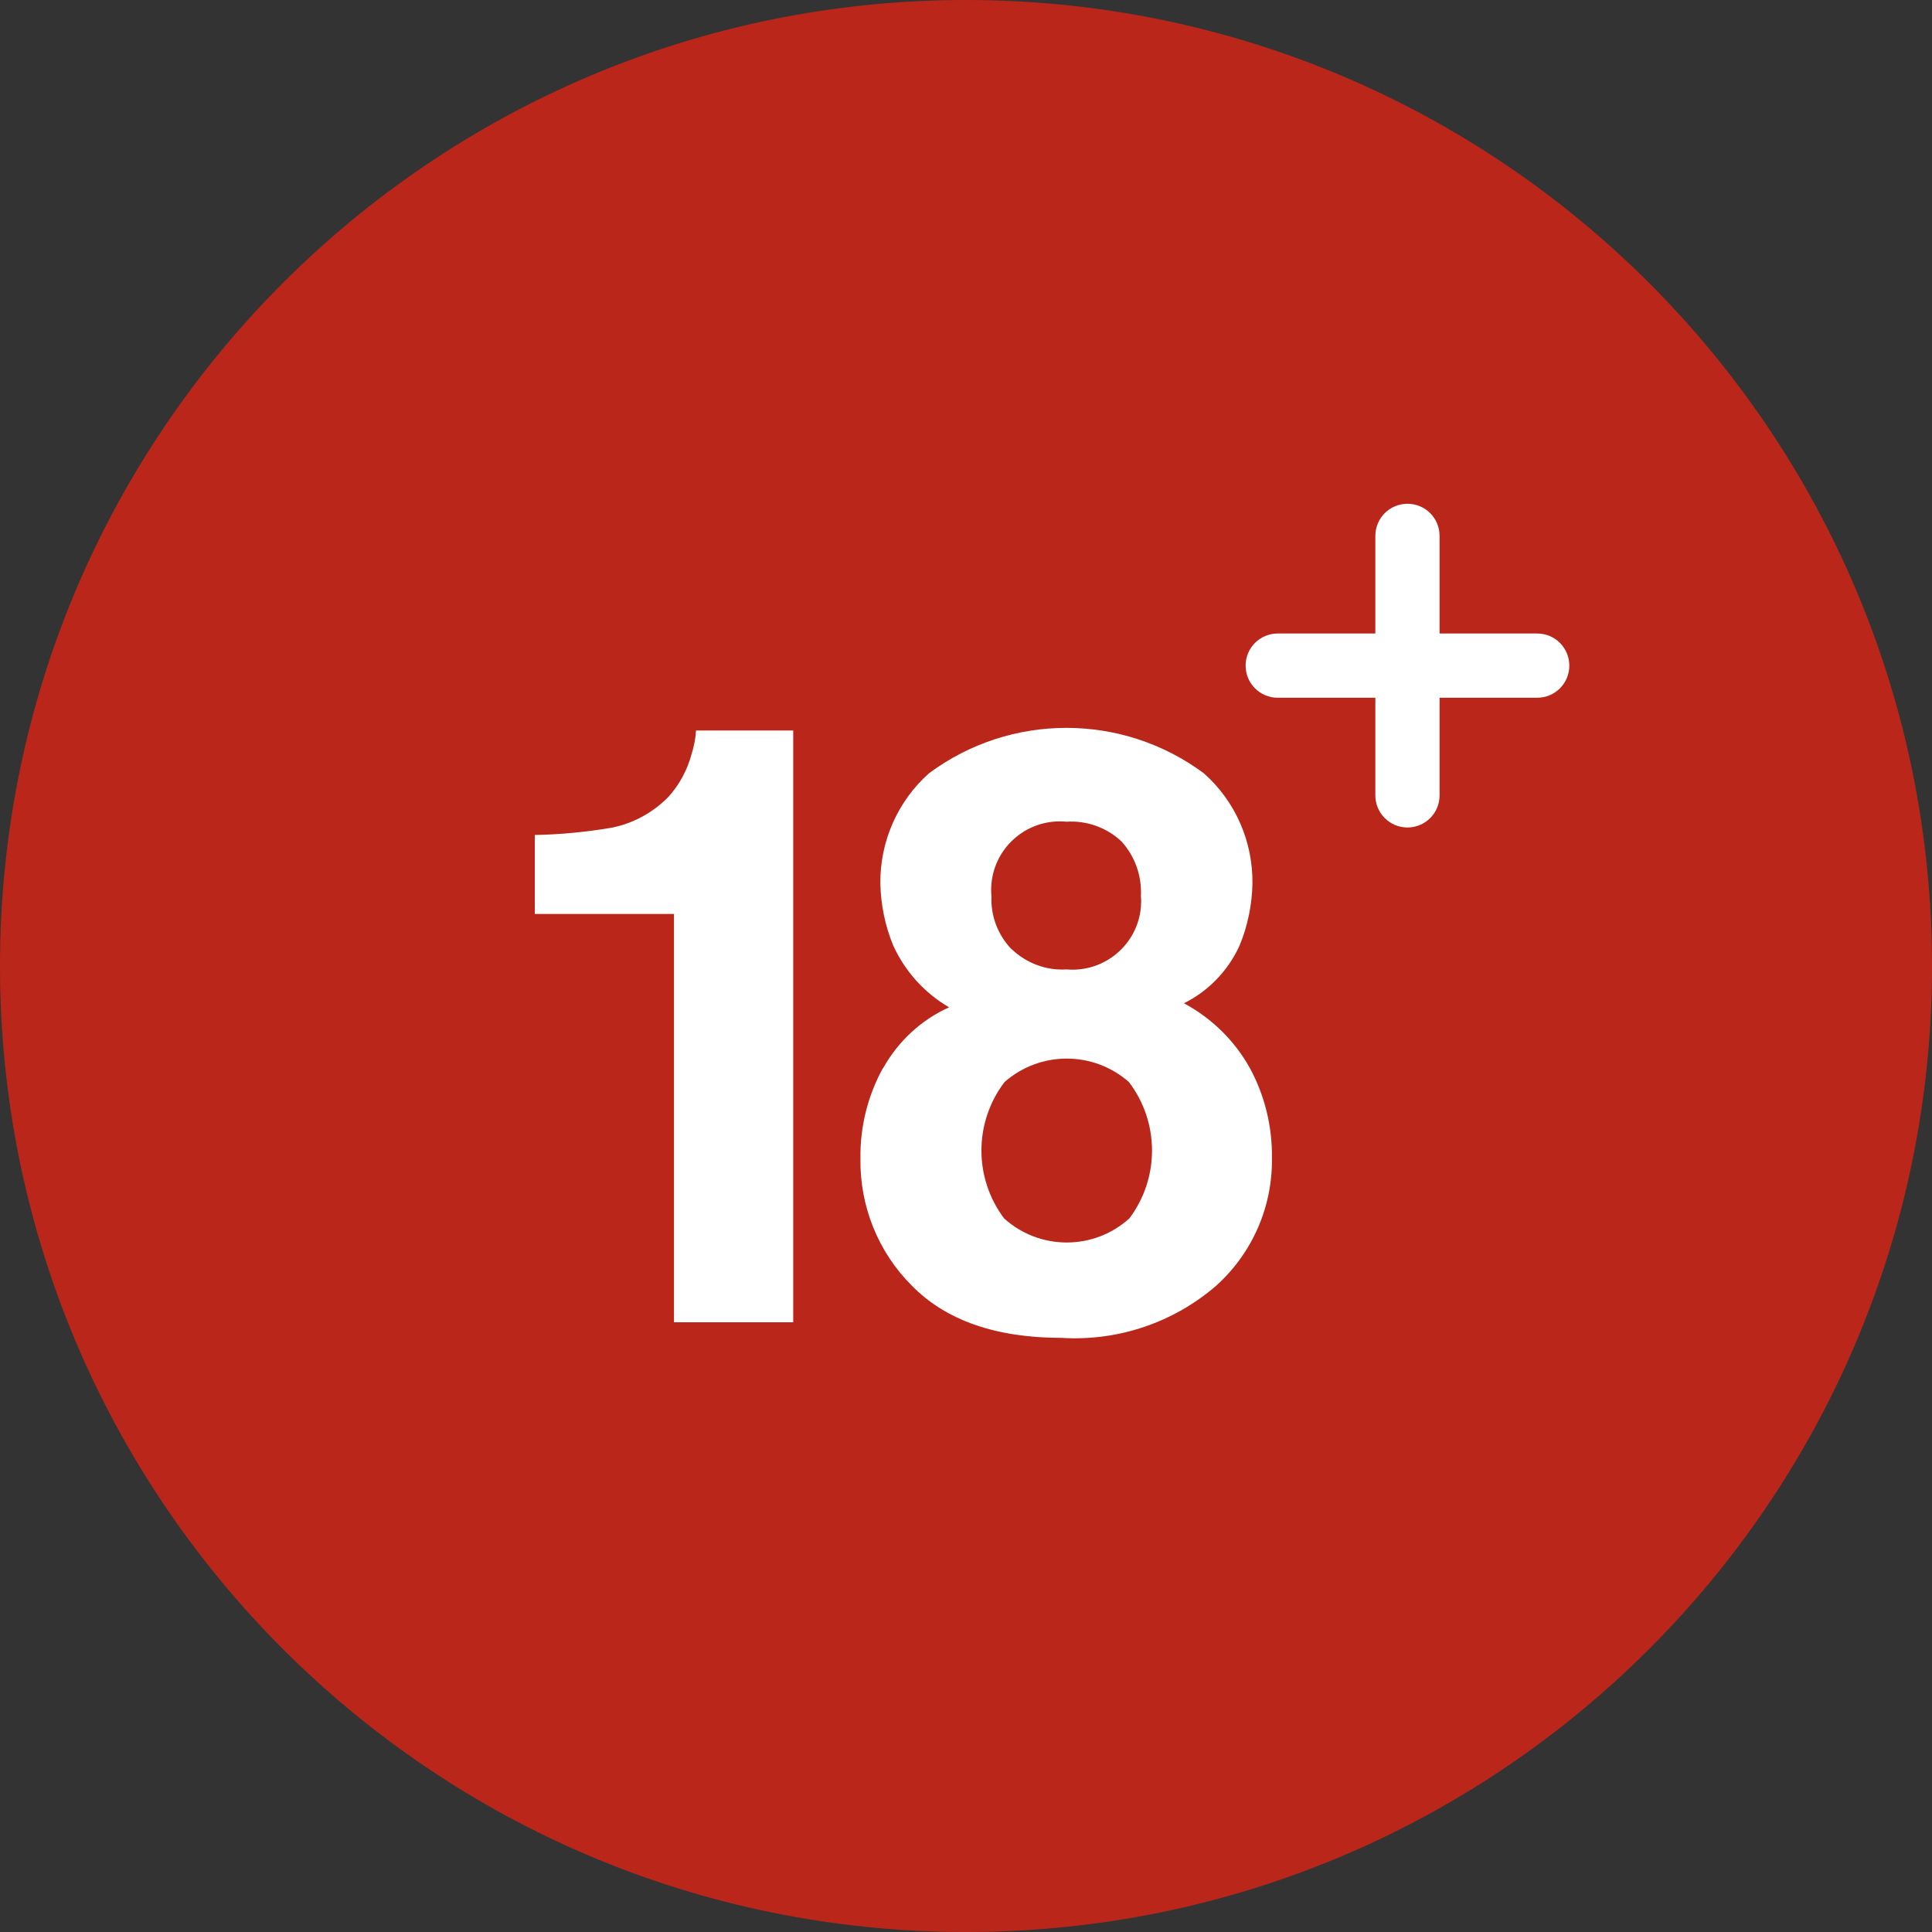
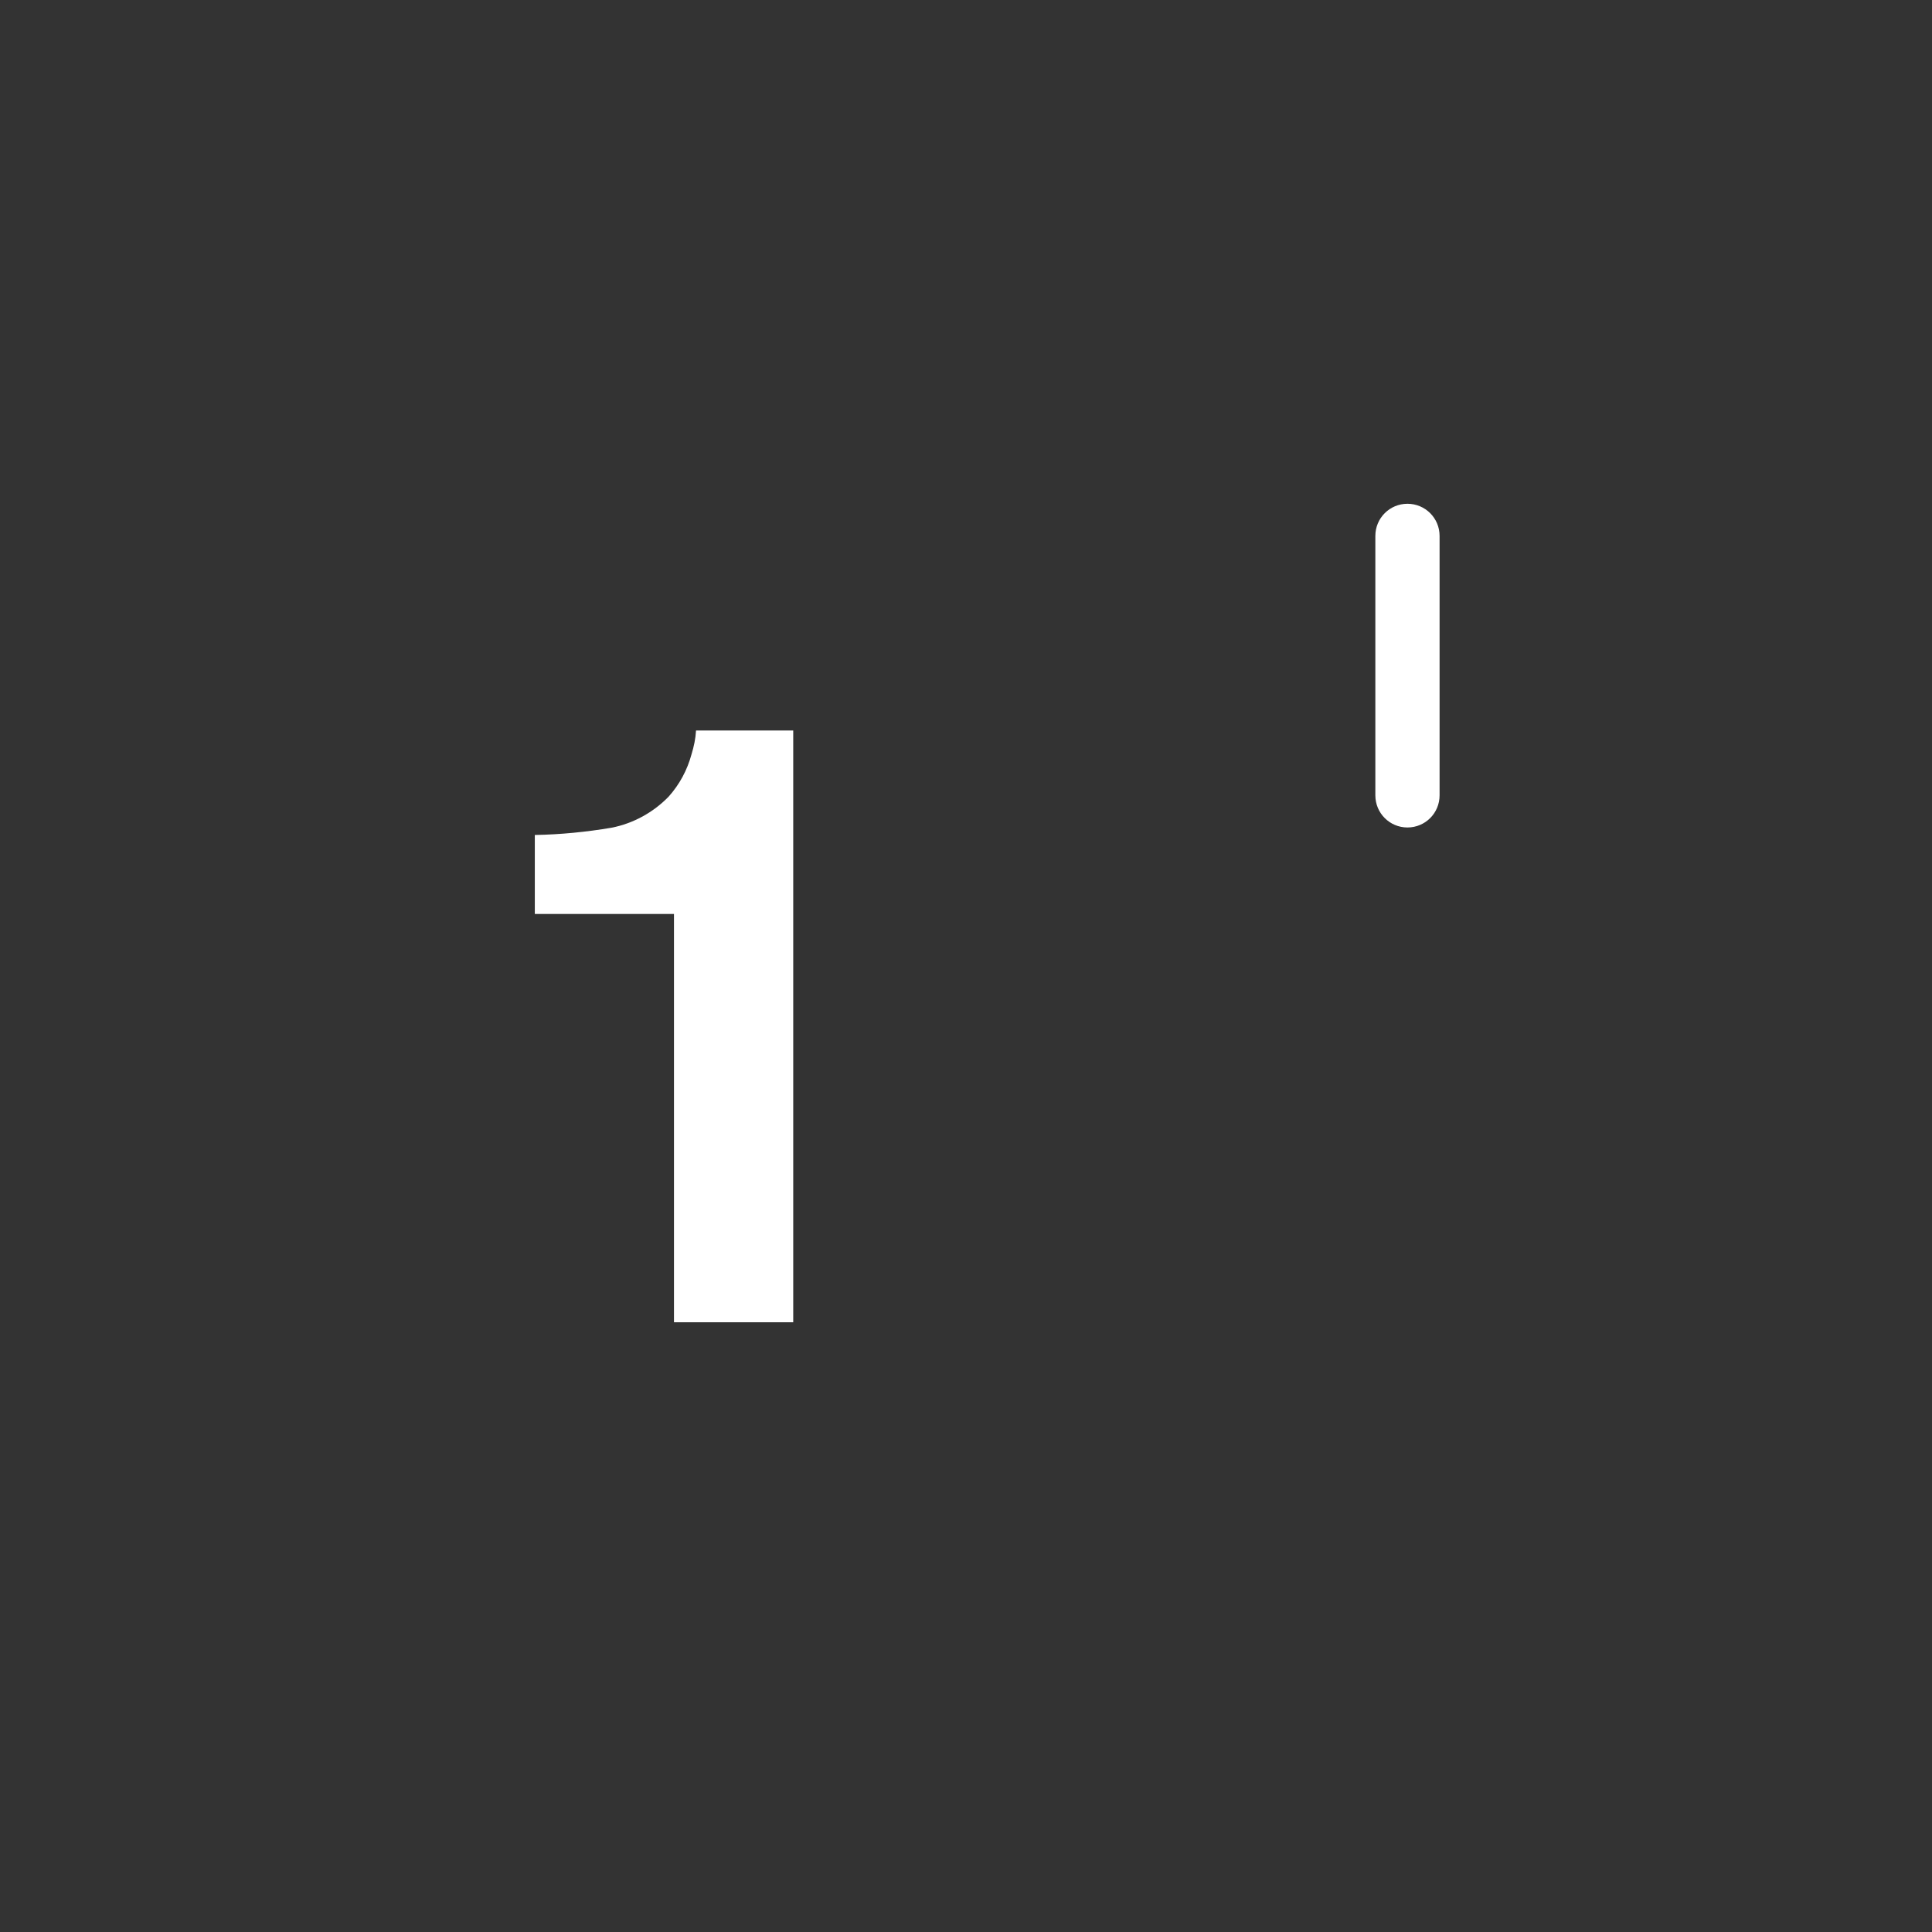
<svg xmlns="http://www.w3.org/2000/svg" id="Layer_2" data-name="Layer 2" viewBox="0 0 90.24 90.24">
  <rect x="0" y="0" width="90.24" height="90.24" fill="#333333" stroke="none" />
  <defs>
    <style>
      .cls-1 {
        fill: #ba271a;
      }

      .cls-1, .cls-2 {
        stroke-width: 0px;
      }

      .cls-2 {
        fill: #fff;
      }
    </style>
  </defs>
  <g id="Layer_1-2" data-name="Layer 1">
    <g>
-       <path id="Path_8578" data-name="Path 8578" class="cls-1" d="M90.24,45.12c0,24.92-20.2,45.12-45.12,45.12C20.2,90.24,0,70.04,0,45.12,0,20.2,20.2,0,45.12,0c24.92,0,45.12,20.2,45.12,45.12h0" />
      <path id="Path_8579" data-name="Path 8579" class="cls-2" d="M24.98,42.7v-3.7c1.2-.02,2.41-.14,3.59-.34,1.01-.2,1.94-.71,2.66-1.45.51-.57.87-1.24,1.07-1.98.11-.36.19-.73.21-1.11h4.54v27.64h-5.57v-19.07h-6.5Z" />
-       <path id="Path_8580" data-name="Path 8580" class="cls-2" d="M41.25,49.89c.7-1.25,1.77-2.25,3.08-2.84-1.15-.67-2.06-1.68-2.61-2.89-.38-.92-.58-1.9-.6-2.9-.02-1.96.81-3.84,2.27-5.14,3.81-2.83,9.03-2.83,12.84,0,1.47,1.3,2.29,3.18,2.27,5.14-.02,1-.22,1.98-.6,2.9-.53,1.17-1.45,2.13-2.6,2.7,1.3.7,2.37,1.75,3.08,3.03.7,1.29,1.05,2.74,1.03,4.21.03,2.26-.91,4.42-2.59,5.94-1.99,1.73-4.59,2.61-7.22,2.45-3.09,0-5.43-.82-7.02-2.45-1.57-1.57-2.43-3.72-2.39-5.94-.02-1.47.34-2.92,1.05-4.21M46.9,56.91c1.66,1.5,4.19,1.5,5.85,0,1.42-1.89,1.41-4.49-.02-6.37-1.66-1.46-4.15-1.46-5.81,0-1.43,1.88-1.44,4.48-.02,6.37M47.25,44.33c.69.66,1.62,1.01,2.57.95,1.77.15,3.32-1.16,3.47-2.92.01-.16.02-.33,0-.49.05-.94-.27-1.87-.91-2.57-.69-.65-1.62-.98-2.57-.92-1.76-.17-3.33,1.12-3.5,2.88-.02.2-.02.41,0,.61-.04.91.3,1.8.93,2.46" />
      <g id="Group_22586" data-name="Group 22586">
-         <path class="cls-2" d="M71.8,32.59h-12.12c-.83,0-1.5-.67-1.5-1.5s.67-1.5,1.5-1.5h12.12c.83,0,1.5.67,1.5,1.5s-.67,1.5-1.5,1.5Z" />
        <path class="cls-2" d="M65.74,38.65c-.83,0-1.5-.67-1.5-1.5v-12.12c0-.83.67-1.5,1.5-1.5s1.5.67,1.5,1.5v12.12c0,.83-.67,1.5-1.5,1.5Z" />
      </g>
    </g>
  </g>
</svg>